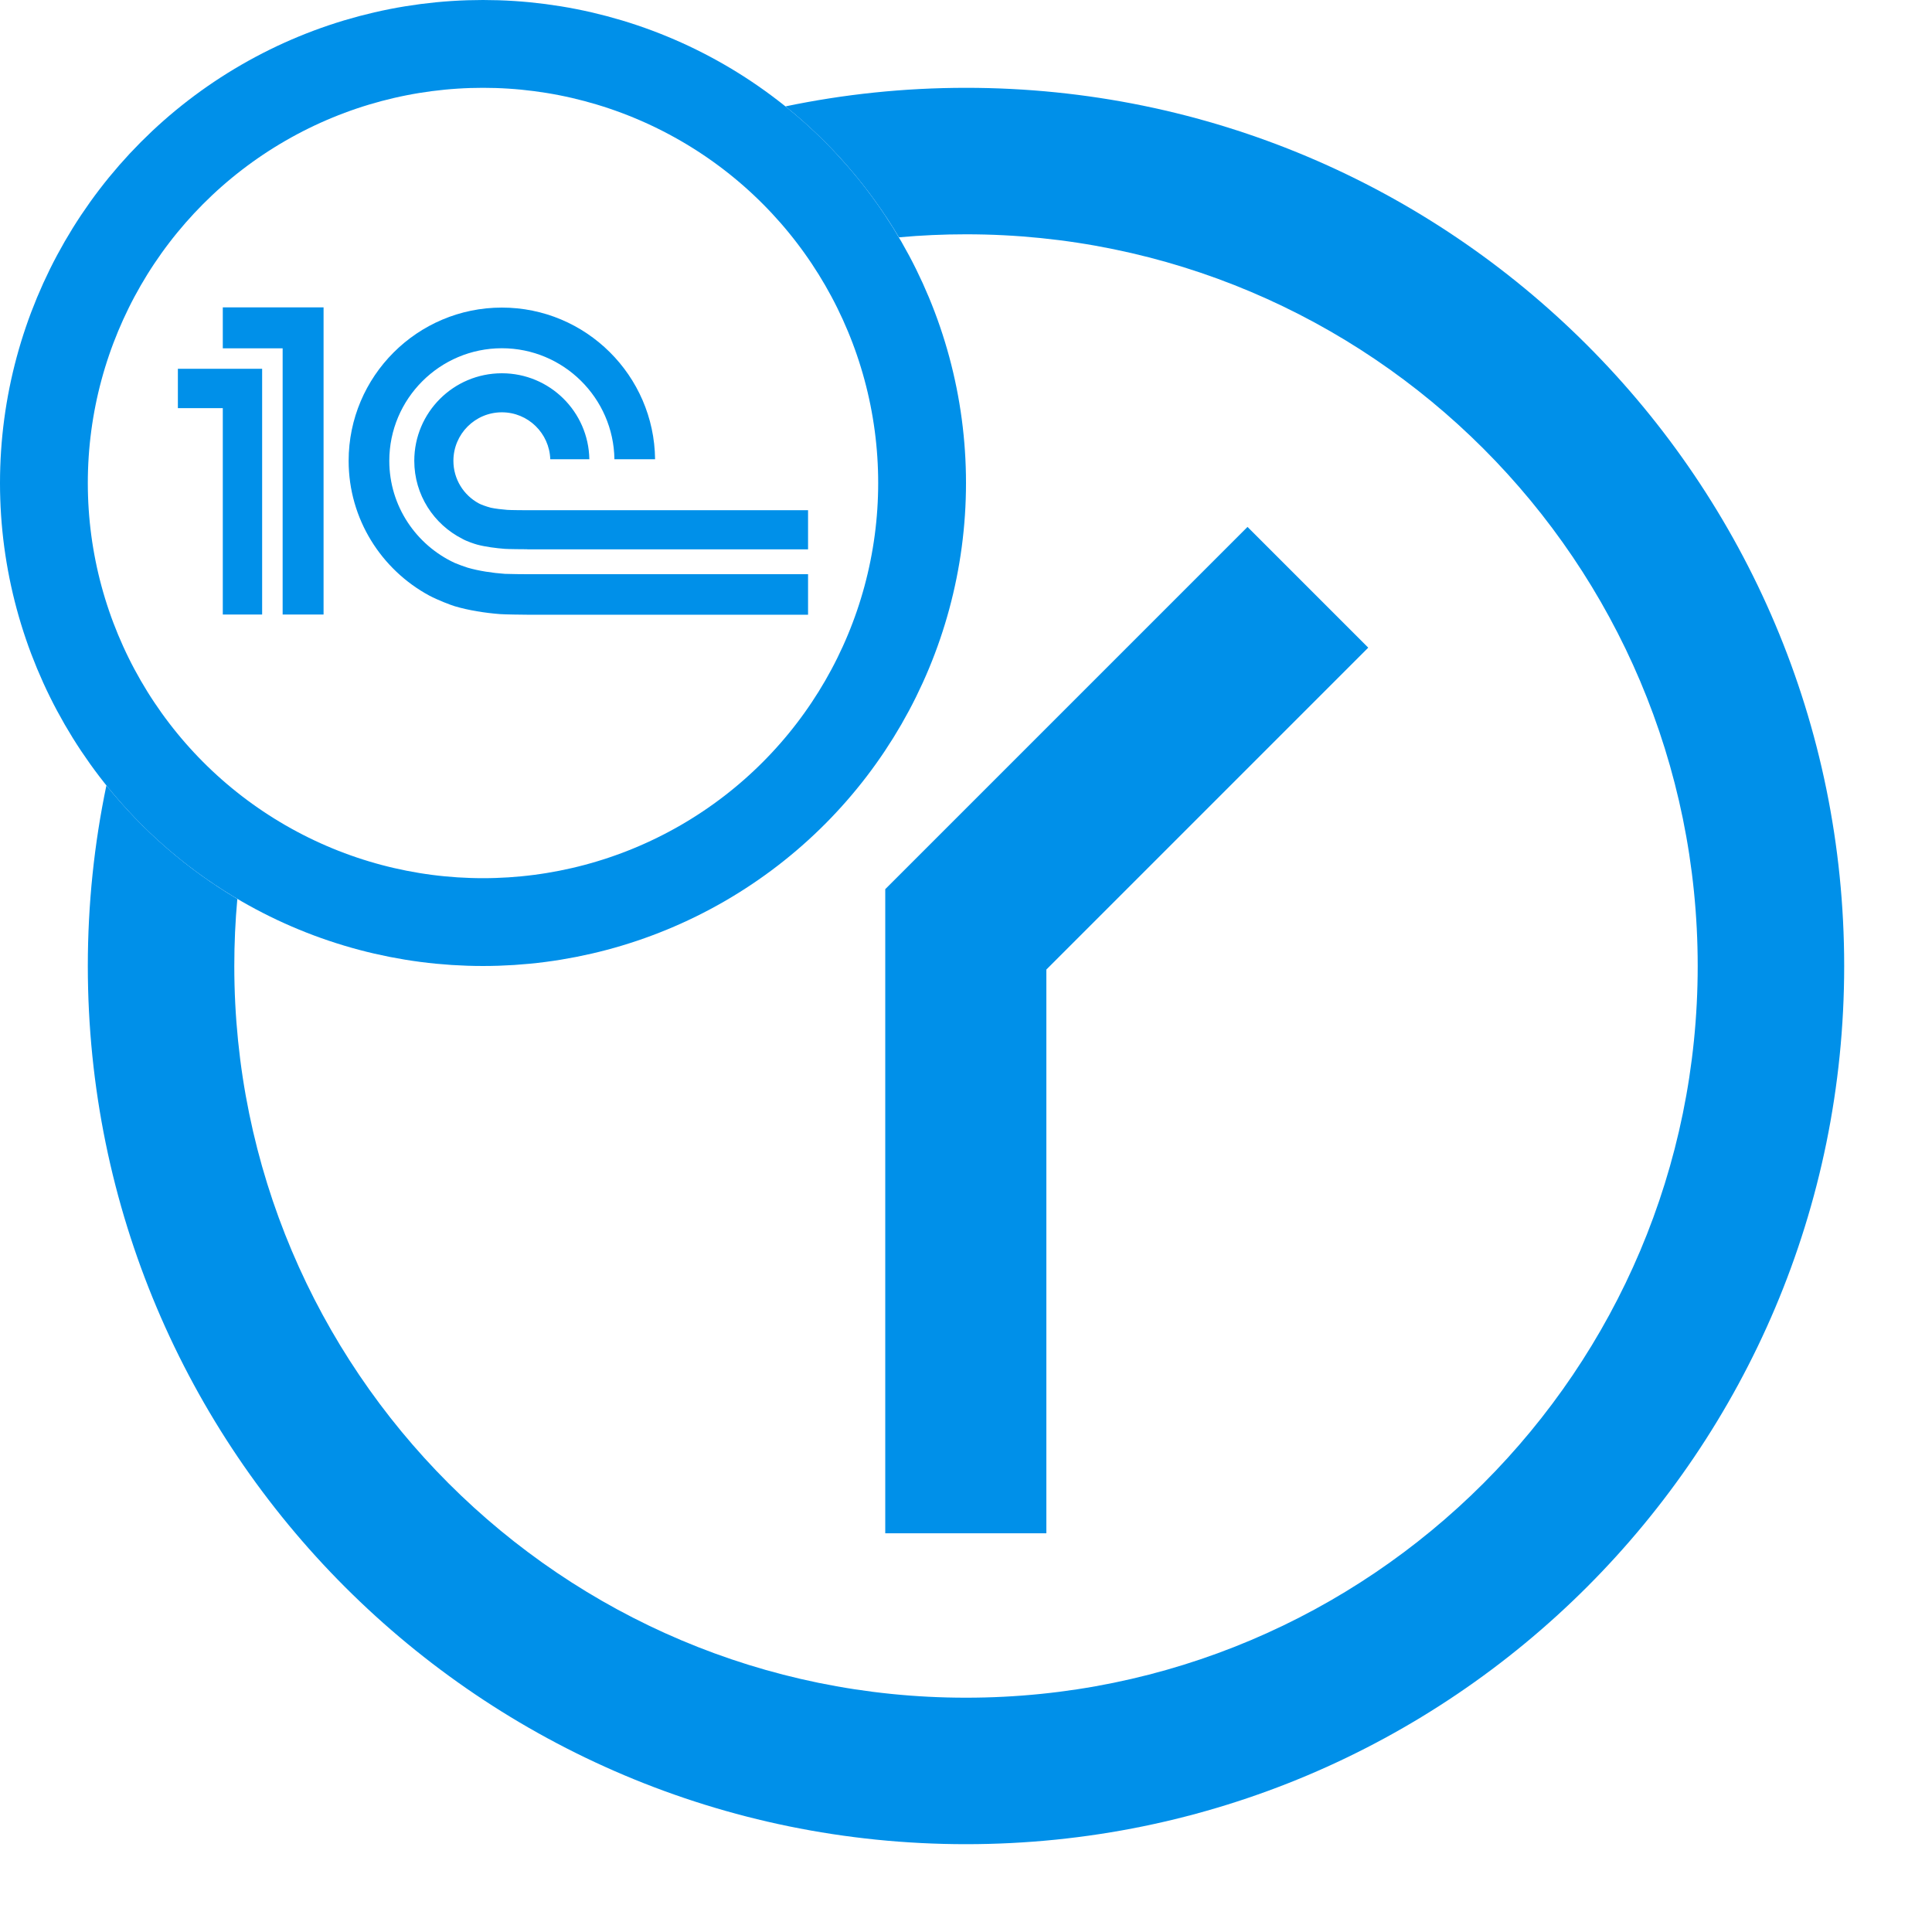
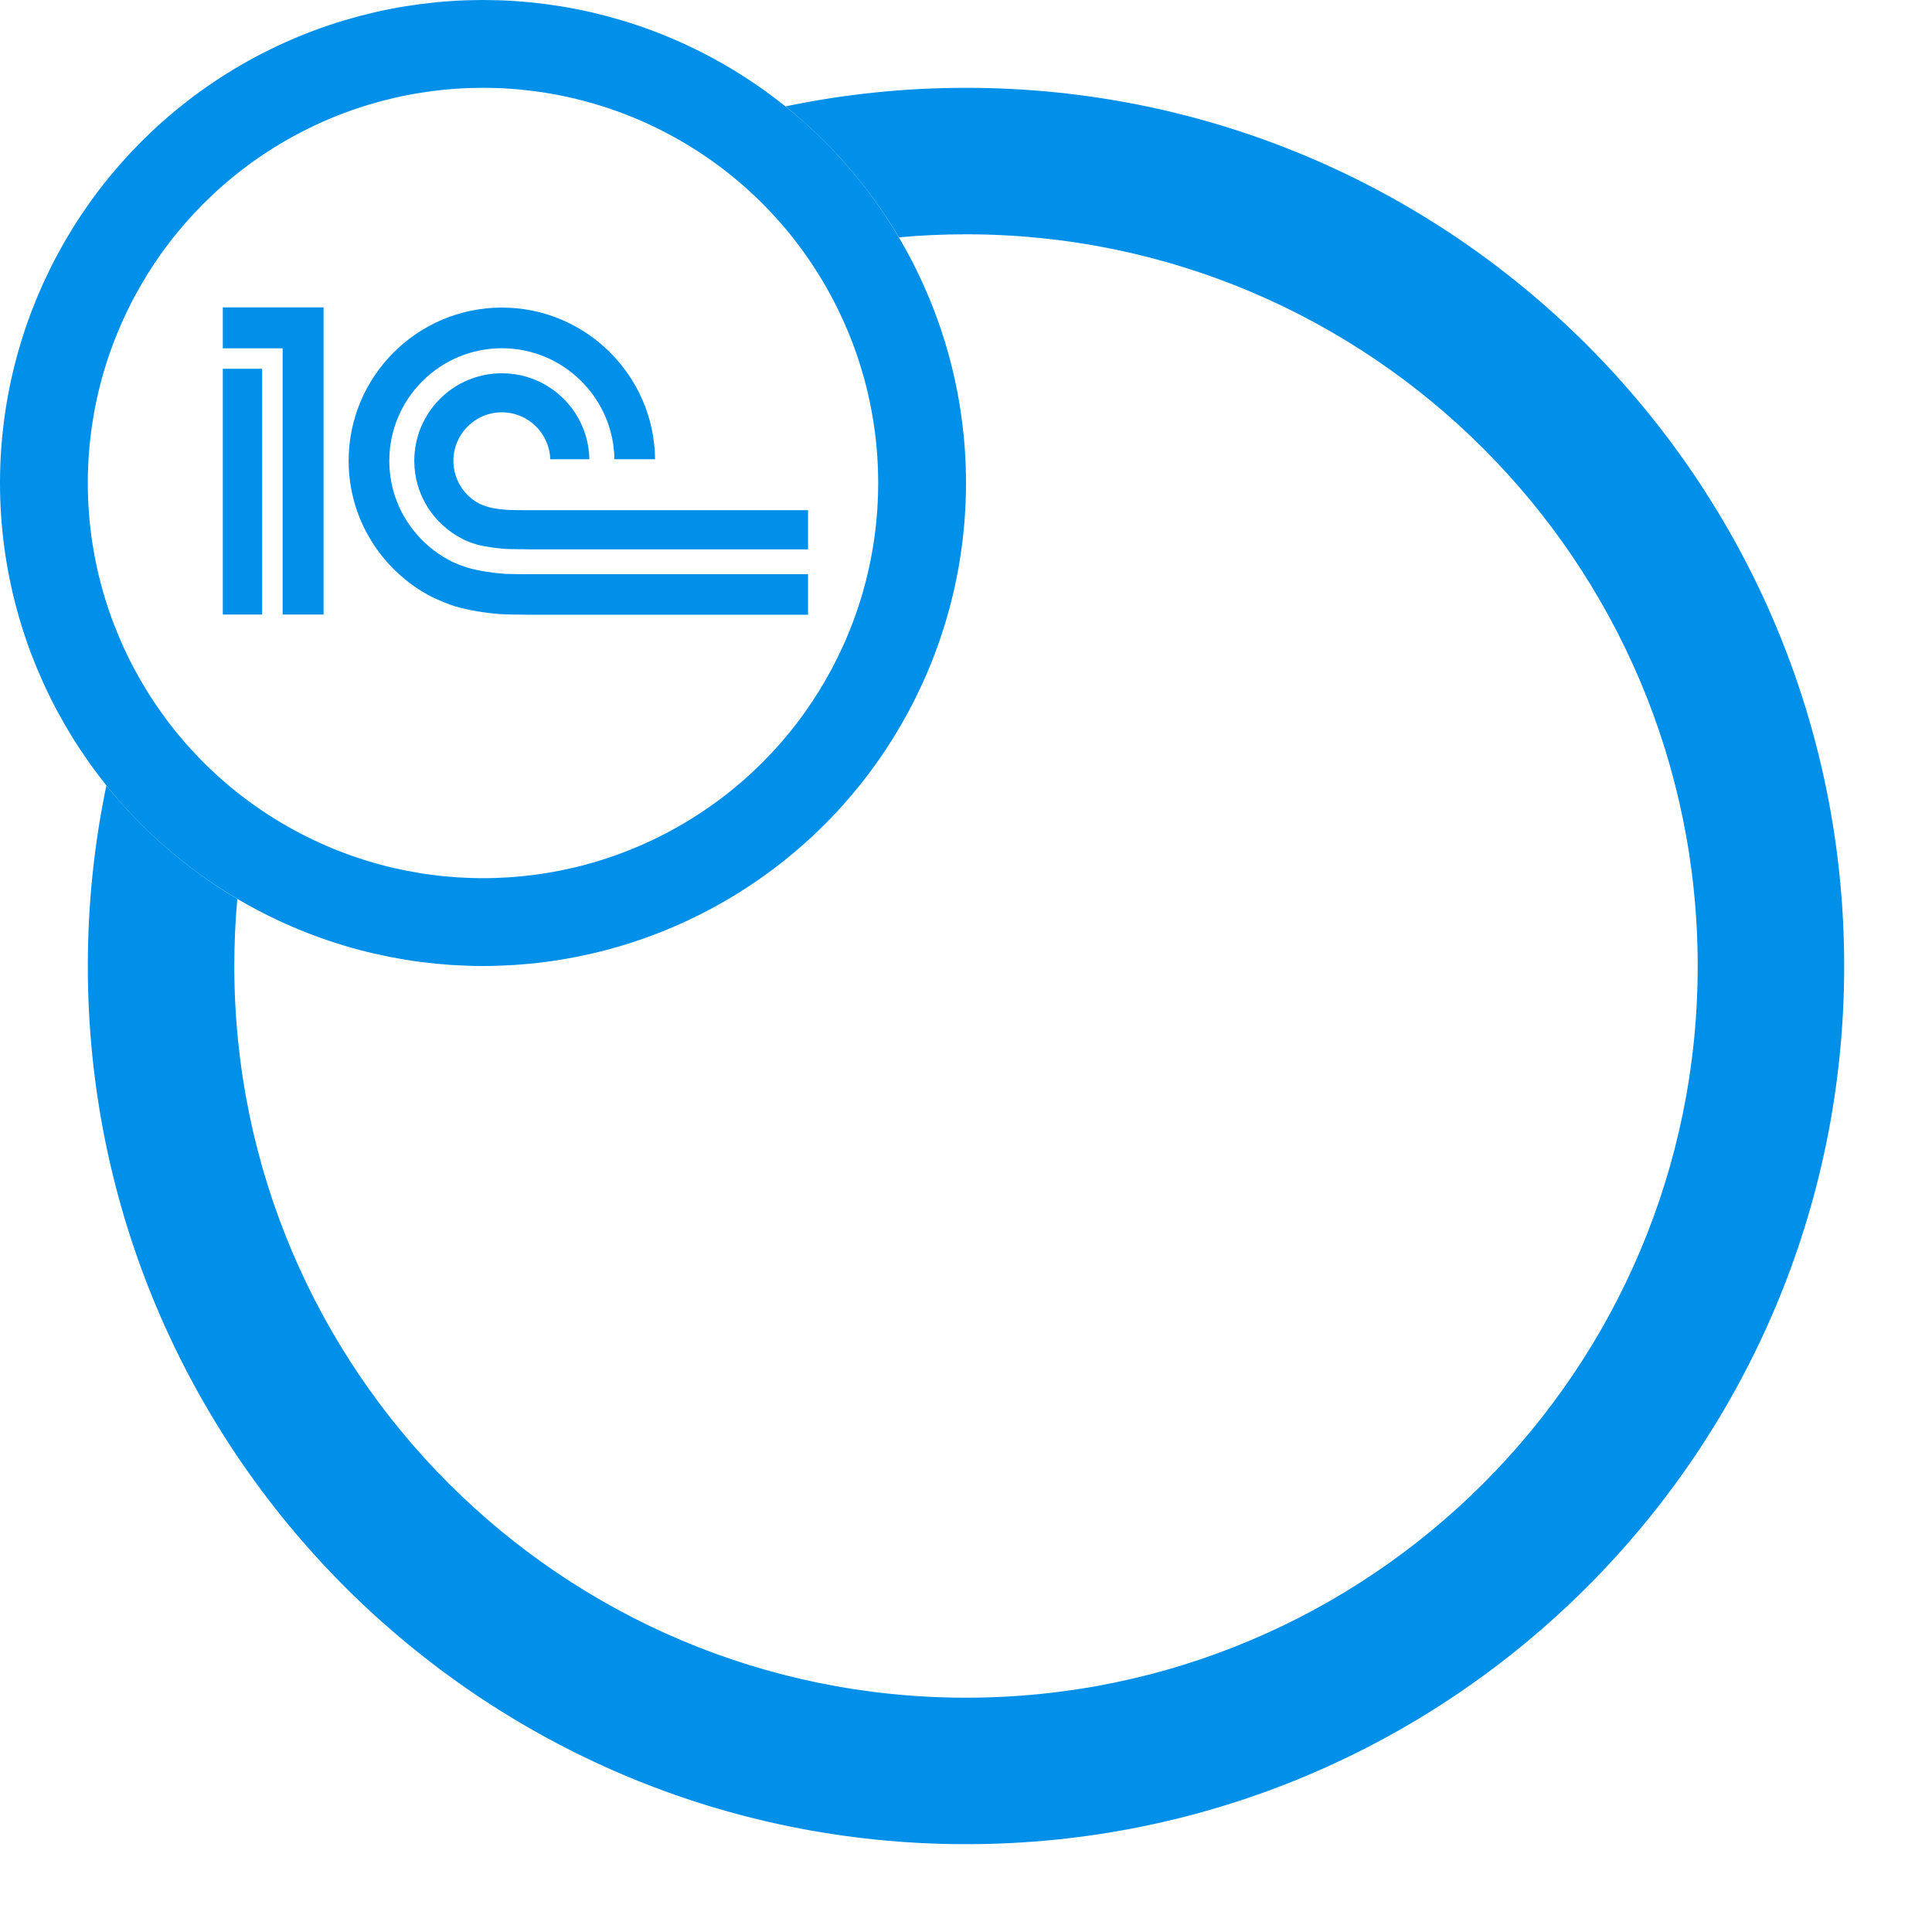
<svg xmlns="http://www.w3.org/2000/svg" width="44" height="44" viewBox="0 0 44 44" fill="none">
  <path fill-rule="evenodd" clip-rule="evenodd" d="M5.405 20.473C4.262 19.796 3.251 18.918 2.423 17.888C2.146 19.215 2 20.59 2 22C2 33.047 10.953 42 22 42C33.047 42 42 33.047 42 22C42 10.953 33.047 2 22 2C20.59 2 19.215 2.146 17.888 2.423C18.918 3.251 19.796 4.262 20.473 5.405C20.976 5.359 21.485 5.336 22 5.336C31.203 5.336 38.664 12.797 38.664 22C38.664 31.203 31.203 38.664 22 38.664C12.797 38.664 5.336 31.203 5.336 22C5.336 21.485 5.359 20.976 5.405 20.473Z" fill="#0090E9" />
-   <path d="M20.161 34.92H23.83V22.081L31.161 14.75L28.411 12L20.161 20.25V34.92Z" fill="#0090E9" />
  <circle cx="11" cy="11" r="10" stroke="#0090E9" stroke-width="2" />
-   <path d="M11.498 13.069C11.221 13.05 10.901 13.002 10.649 12.928C10.601 12.915 10.406 12.843 10.356 12.82C9.478 12.413 8.866 11.525 8.866 10.495C8.866 9.082 10.016 7.931 11.43 7.931C12.831 7.931 13.973 9.062 13.993 10.459H14.919C14.899 8.551 13.342 7.005 11.43 7.005C9.506 7.005 7.94 8.57 7.94 10.495C7.94 11.821 8.686 12.975 9.778 13.565C9.976 13.669 10.259 13.777 10.355 13.806C10.666 13.899 11.048 13.96 11.389 13.986C11.504 13.995 11.908 13.999 12.025 14H18.403V13.077H12.036C11.951 13.077 11.581 13.074 11.498 13.069ZM12.036 11.62C11.968 11.62 11.616 11.618 11.551 11.612C11.441 11.603 11.281 11.586 11.178 11.563C11.062 11.532 10.953 11.491 10.904 11.464C10.56 11.278 10.326 10.914 10.326 10.495C10.326 9.885 10.82 9.39 11.43 9.39C12.027 9.39 12.512 9.866 12.532 10.459H13.422C13.403 9.375 12.519 8.501 11.43 8.501C10.328 8.501 9.435 9.393 9.435 10.495C9.435 11.271 9.88 11.942 10.529 12.271C10.629 12.329 10.816 12.39 10.87 12.404C11.053 12.453 11.299 12.485 11.498 12.5C11.572 12.506 11.933 12.509 12.009 12.509V12.511H18.403V11.62H12.036ZM7.369 13.996H6.437V7.933H5.074V7H7.369V13.996ZM4.051 8.399V9.295H5.074V13.996H5.97V8.399H4.051Z" fill="#0090E9" />
+   <path d="M11.498 13.069C11.221 13.05 10.901 13.002 10.649 12.928C10.601 12.915 10.406 12.843 10.356 12.82C9.478 12.413 8.866 11.525 8.866 10.495C8.866 9.082 10.016 7.931 11.43 7.931C12.831 7.931 13.973 9.062 13.993 10.459H14.919C14.899 8.551 13.342 7.005 11.43 7.005C9.506 7.005 7.94 8.57 7.94 10.495C7.94 11.821 8.686 12.975 9.778 13.565C9.976 13.669 10.259 13.777 10.355 13.806C10.666 13.899 11.048 13.96 11.389 13.986C11.504 13.995 11.908 13.999 12.025 14H18.403V13.077H12.036C11.951 13.077 11.581 13.074 11.498 13.069ZM12.036 11.62C11.968 11.62 11.616 11.618 11.551 11.612C11.441 11.603 11.281 11.586 11.178 11.563C11.062 11.532 10.953 11.491 10.904 11.464C10.56 11.278 10.326 10.914 10.326 10.495C10.326 9.885 10.82 9.39 11.43 9.39C12.027 9.39 12.512 9.866 12.532 10.459H13.422C13.403 9.375 12.519 8.501 11.43 8.501C10.328 8.501 9.435 9.393 9.435 10.495C9.435 11.271 9.88 11.942 10.529 12.271C10.629 12.329 10.816 12.39 10.87 12.404C11.053 12.453 11.299 12.485 11.498 12.5C11.572 12.506 11.933 12.509 12.009 12.509V12.511H18.403V11.62H12.036ZM7.369 13.996H6.437V7.933H5.074V7H7.369V13.996ZM4.051 8.399H5.074V13.996H5.97V8.399H4.051Z" fill="#0090E9" />
</svg>